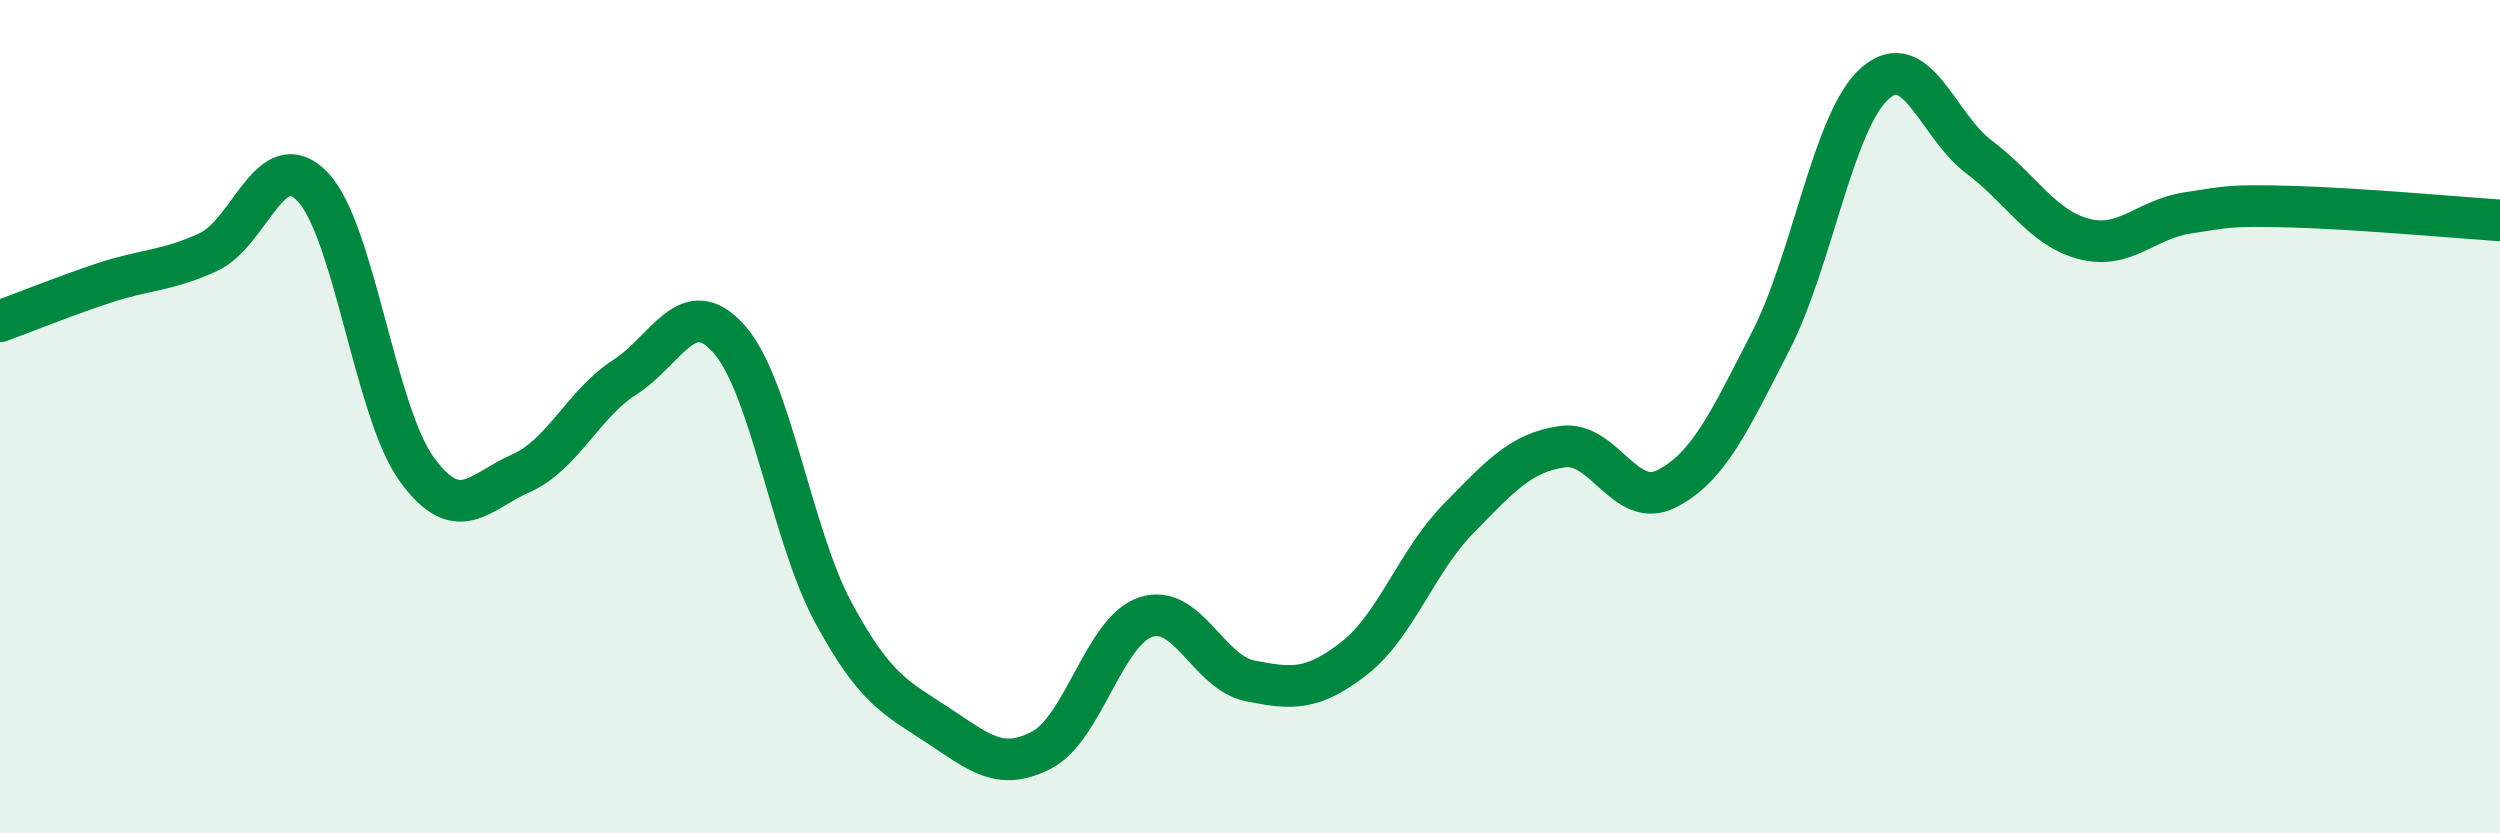
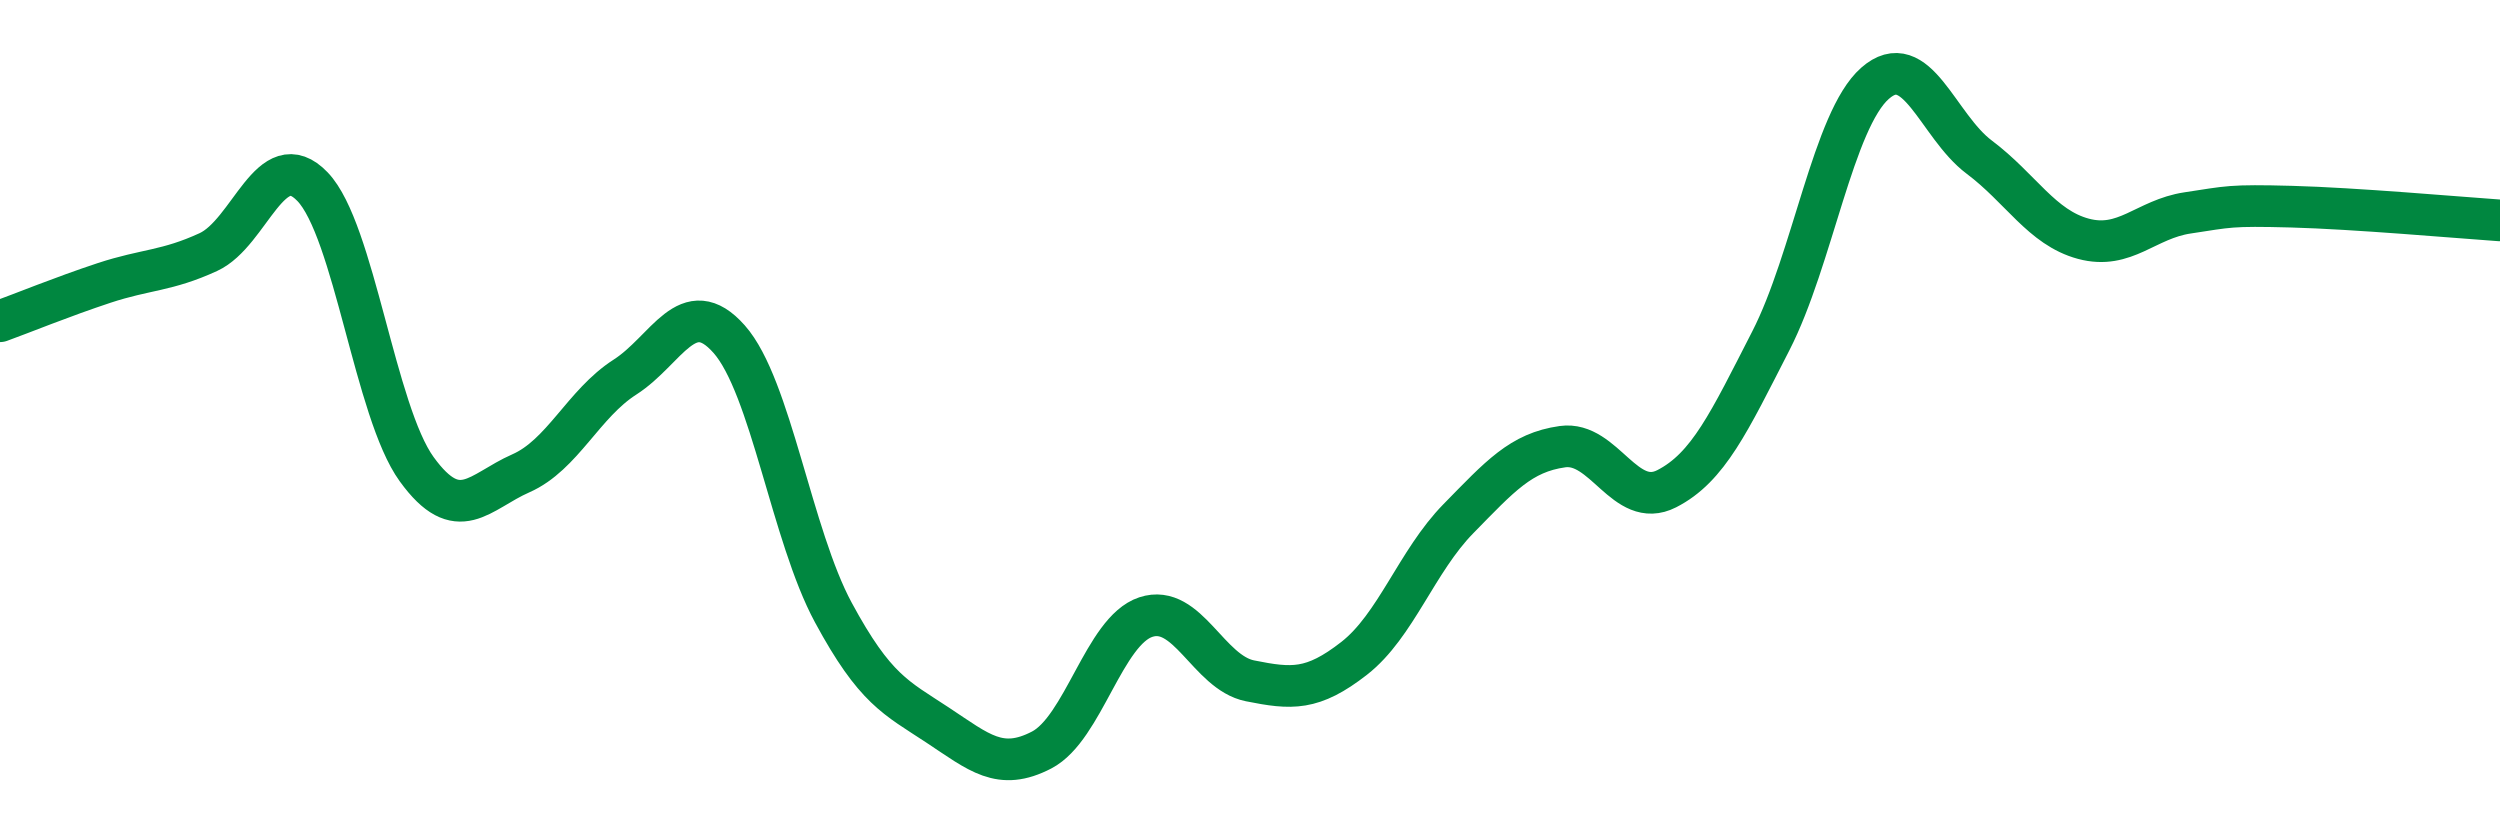
<svg xmlns="http://www.w3.org/2000/svg" width="60" height="20" viewBox="0 0 60 20">
-   <path d="M 0,7.71 C 0.5,7.53 1.5,7.12 2.5,6.79 C 3.5,6.46 4,6.51 5,6.05 C 6,5.59 6.5,3.44 7.5,4.48 C 8.5,5.52 9,9.88 10,11.26 C 11,12.64 11.5,11.8 12.5,11.36 C 13.5,10.92 14,9.69 15,9.05 C 16,8.41 16.5,7.01 17.5,8.14 C 18.5,9.27 19,12.85 20,14.7 C 21,16.55 21.5,16.74 22.5,17.4 C 23.5,18.06 24,18.52 25,18 C 26,17.48 26.5,15.14 27.5,14.81 C 28.5,14.48 29,16.14 30,16.34 C 31,16.54 31.5,16.58 32.5,15.8 C 33.5,15.02 34,13.47 35,12.45 C 36,11.43 36.5,10.86 37.5,10.72 C 38.5,10.58 39,12.24 40,11.73 C 41,11.22 41.5,10.13 42.5,8.18 C 43.5,6.23 44,2.88 45,2 C 46,1.12 46.5,3.02 47.5,3.77 C 48.5,4.52 49,5.46 50,5.73 C 51,6 51.5,5.26 52.5,5.11 C 53.5,4.96 53.5,4.92 55,4.96 C 56.5,5 59,5.22 60,5.29L60 20L0 20Z" fill="#008740" opacity="0.1" stroke-linecap="round" stroke-linejoin="round" />
  <path d="M 0,7.71 C 0.5,7.53 1.5,7.12 2.5,6.79 C 3.5,6.46 4,6.51 5,6.05 C 6,5.59 6.5,3.44 7.5,4.48 C 8.5,5.52 9,9.88 10,11.26 C 11,12.64 11.5,11.8 12.5,11.36 C 13.5,10.92 14,9.69 15,9.05 C 16,8.41 16.5,7.01 17.5,8.14 C 18.5,9.27 19,12.85 20,14.7 C 21,16.55 21.5,16.74 22.5,17.4 C 23.5,18.06 24,18.52 25,18 C 26,17.48 26.5,15.14 27.5,14.81 C 28.5,14.48 29,16.14 30,16.34 C 31,16.54 31.5,16.58 32.5,15.8 C 33.5,15.02 34,13.47 35,12.45 C 36,11.43 36.5,10.86 37.5,10.72 C 38.5,10.58 39,12.24 40,11.73 C 41,11.22 41.5,10.13 42.5,8.18 C 43.5,6.23 44,2.88 45,2 C 46,1.12 46.5,3.02 47.5,3.77 C 48.5,4.52 49,5.46 50,5.73 C 51,6 51.5,5.26 52.5,5.11 C 53.5,4.96 53.5,4.92 55,4.96 C 56.5,5 59,5.22 60,5.29" stroke="#008740" stroke-width="1" fill="none" stroke-linecap="round" stroke-linejoin="round" />
</svg>